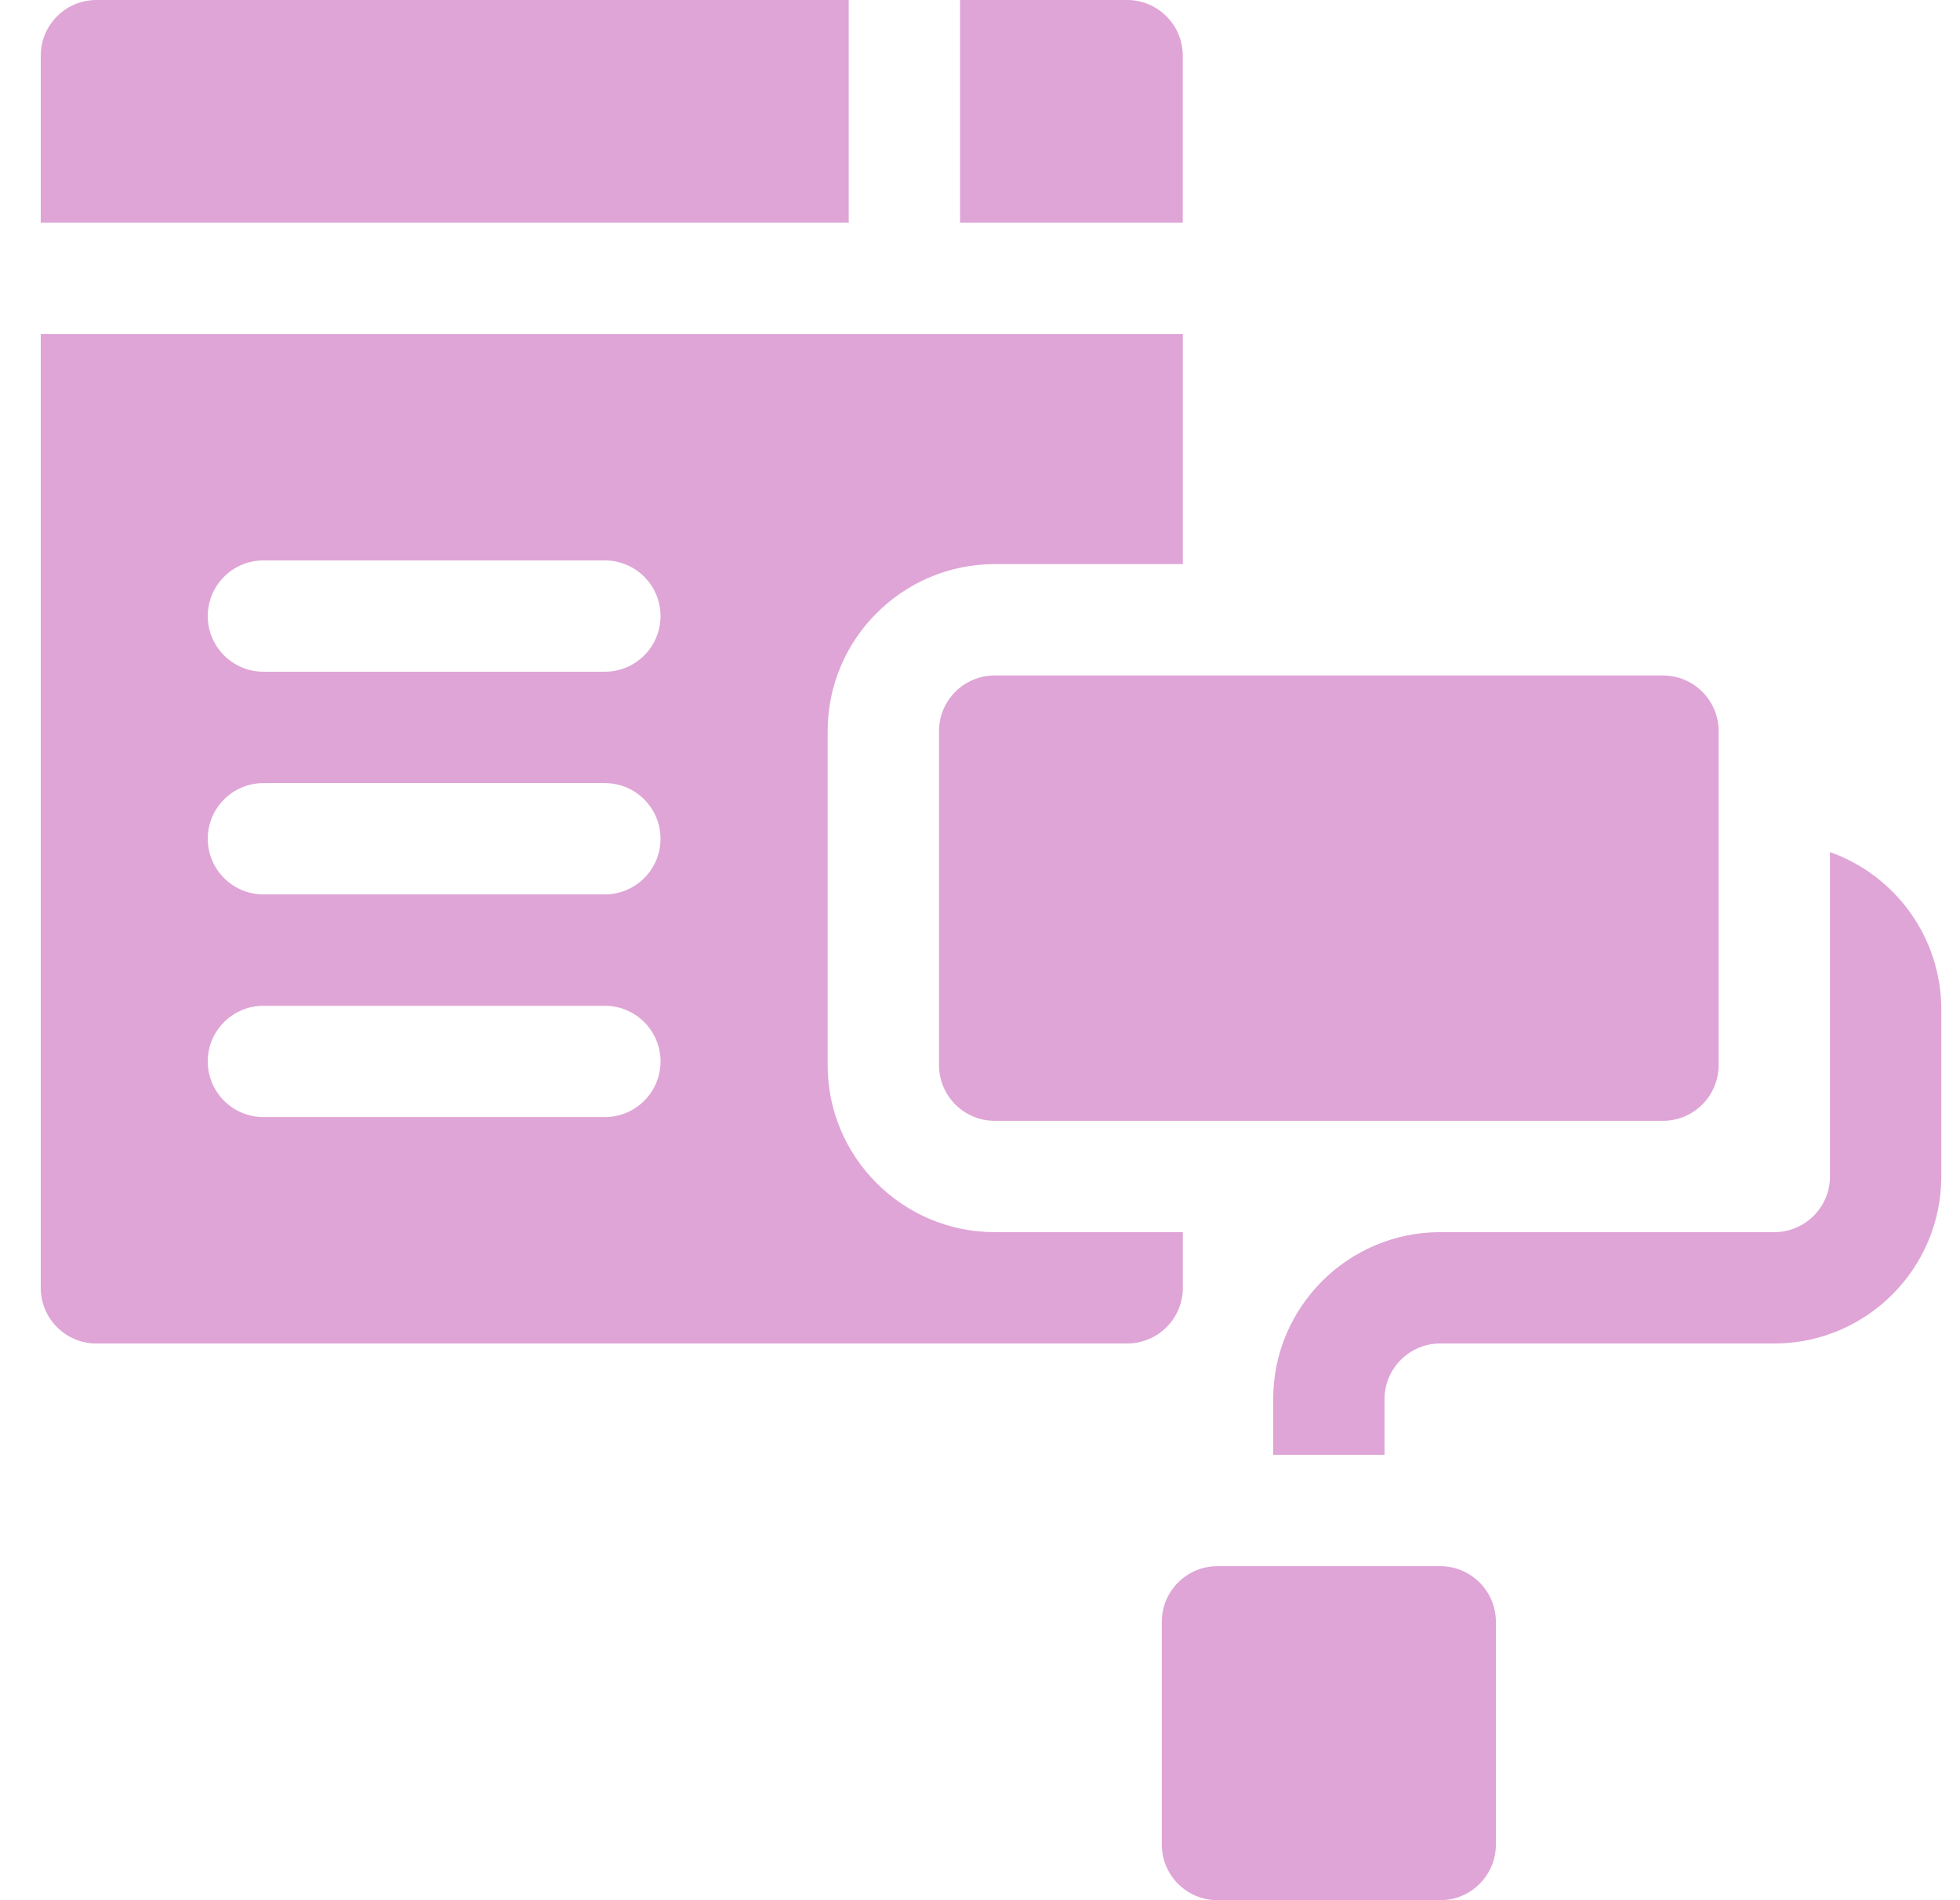
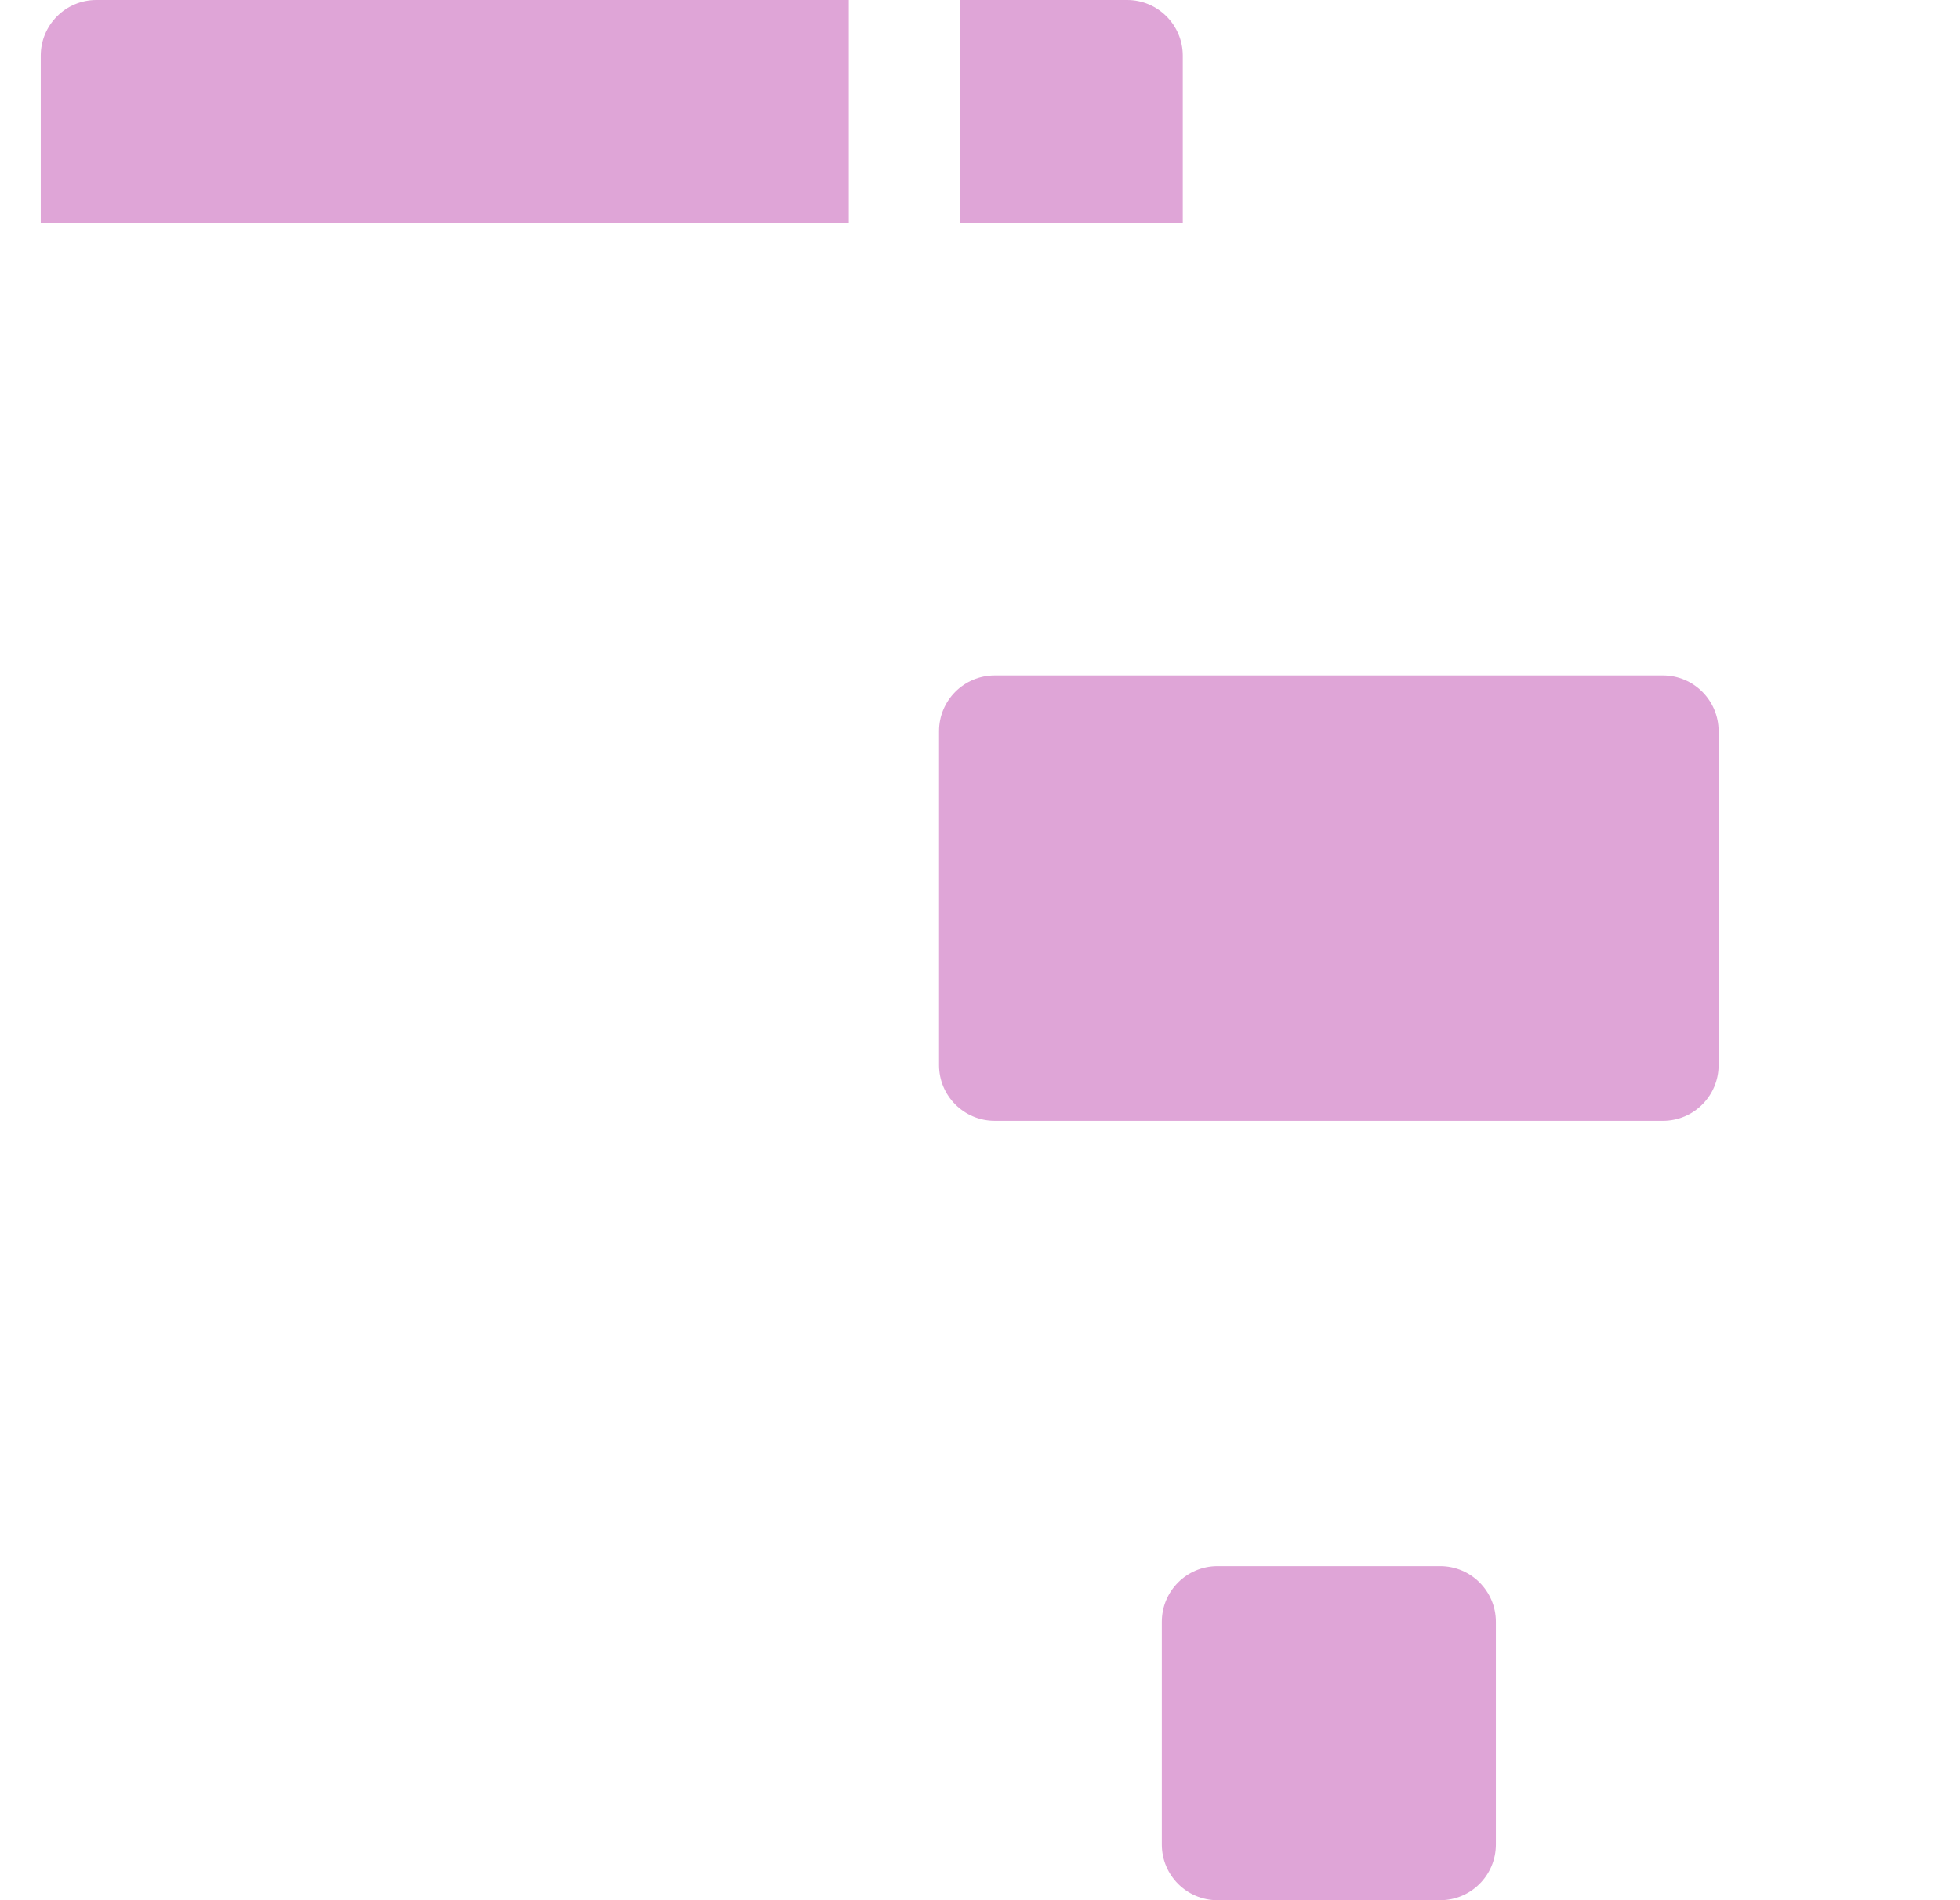
<svg xmlns="http://www.w3.org/2000/svg" width="33" height="32" viewBox="0 0 33 32" fill="none">
  <g clip-path="url(#clip0_3217_8779)">
    <path d="M15.81 12.312V17.938C15.81 18.455 16.23 18.875 16.748 18.875H27.998C28.516 18.875 28.936 18.455 28.936 17.938V12.312C28.936 11.795 28.516 11.375 27.998 11.375H16.748C16.23 11.375 15.81 11.795 15.81 12.312Z" fill="#DFA5D7" />
    <path d="M24.248 26.375H20.498C19.98 26.375 19.561 26.795 19.561 27.312V31.062C19.561 31.58 19.98 32 20.498 32H24.248C24.766 32 25.186 31.58 25.186 31.062V27.312C25.186 26.795 24.766 26.375 24.248 26.375Z" fill="#DFA5D7" />
    <path d="M19.914 0.938C19.914 0.42 19.494 0 18.977 0H16.164V3.75H19.914V0.938Z" fill="#DFA5D7" />
    <path d="M14.29 0H1.623C1.105 0 0.686 0.42 0.686 0.938V3.75H14.29V0Z" fill="#DFA5D7" />
-     <path d="M19.915 21.688V20.75H16.748C15.197 20.75 13.935 19.488 13.935 17.938V12.312C13.935 10.762 15.197 9.5 16.748 9.5H19.915V5.625H0.686V21.688C0.686 22.205 1.105 22.625 1.623 22.625H18.977C19.495 22.625 19.915 22.205 19.915 21.688ZM10.184 18.812H4.436C3.918 18.812 3.498 18.393 3.498 17.875C3.498 17.357 3.918 16.938 4.436 16.938H10.184C10.701 16.938 11.121 17.357 11.121 17.875C11.121 18.393 10.701 18.812 10.184 18.812ZM10.184 15.062H4.436C3.918 15.062 3.498 14.643 3.498 14.125C3.498 13.607 3.918 13.188 4.436 13.188H10.184C10.701 13.188 11.121 13.607 11.121 14.125C11.121 14.643 10.701 15.062 10.184 15.062ZM10.184 11.312H4.436C3.918 11.312 3.498 10.893 3.498 10.375C3.498 9.857 3.918 9.438 4.436 9.438H10.184C10.701 9.438 11.121 9.857 11.121 10.375C11.121 10.893 10.701 11.312 10.184 11.312Z" fill="#DFA5D7" />
-     <path d="M30.811 14.349V19.812C30.811 20.329 30.39 20.75 29.873 20.75H24.248C22.697 20.75 21.436 22.012 21.436 23.562V24.5H23.311V23.562C23.311 23.046 23.731 22.625 24.248 22.625H29.873C31.424 22.625 32.685 21.363 32.685 19.812V17C32.685 15.778 31.902 14.736 30.811 14.349Z" fill="#DFA5D7" />
  </g>
  <defs>
    <clipPath id="clip0_3217_8779">
      <rect width="32" height="32" fill="white" transform="translate(0.686)" />
    </clipPath>
  </defs>
</svg>